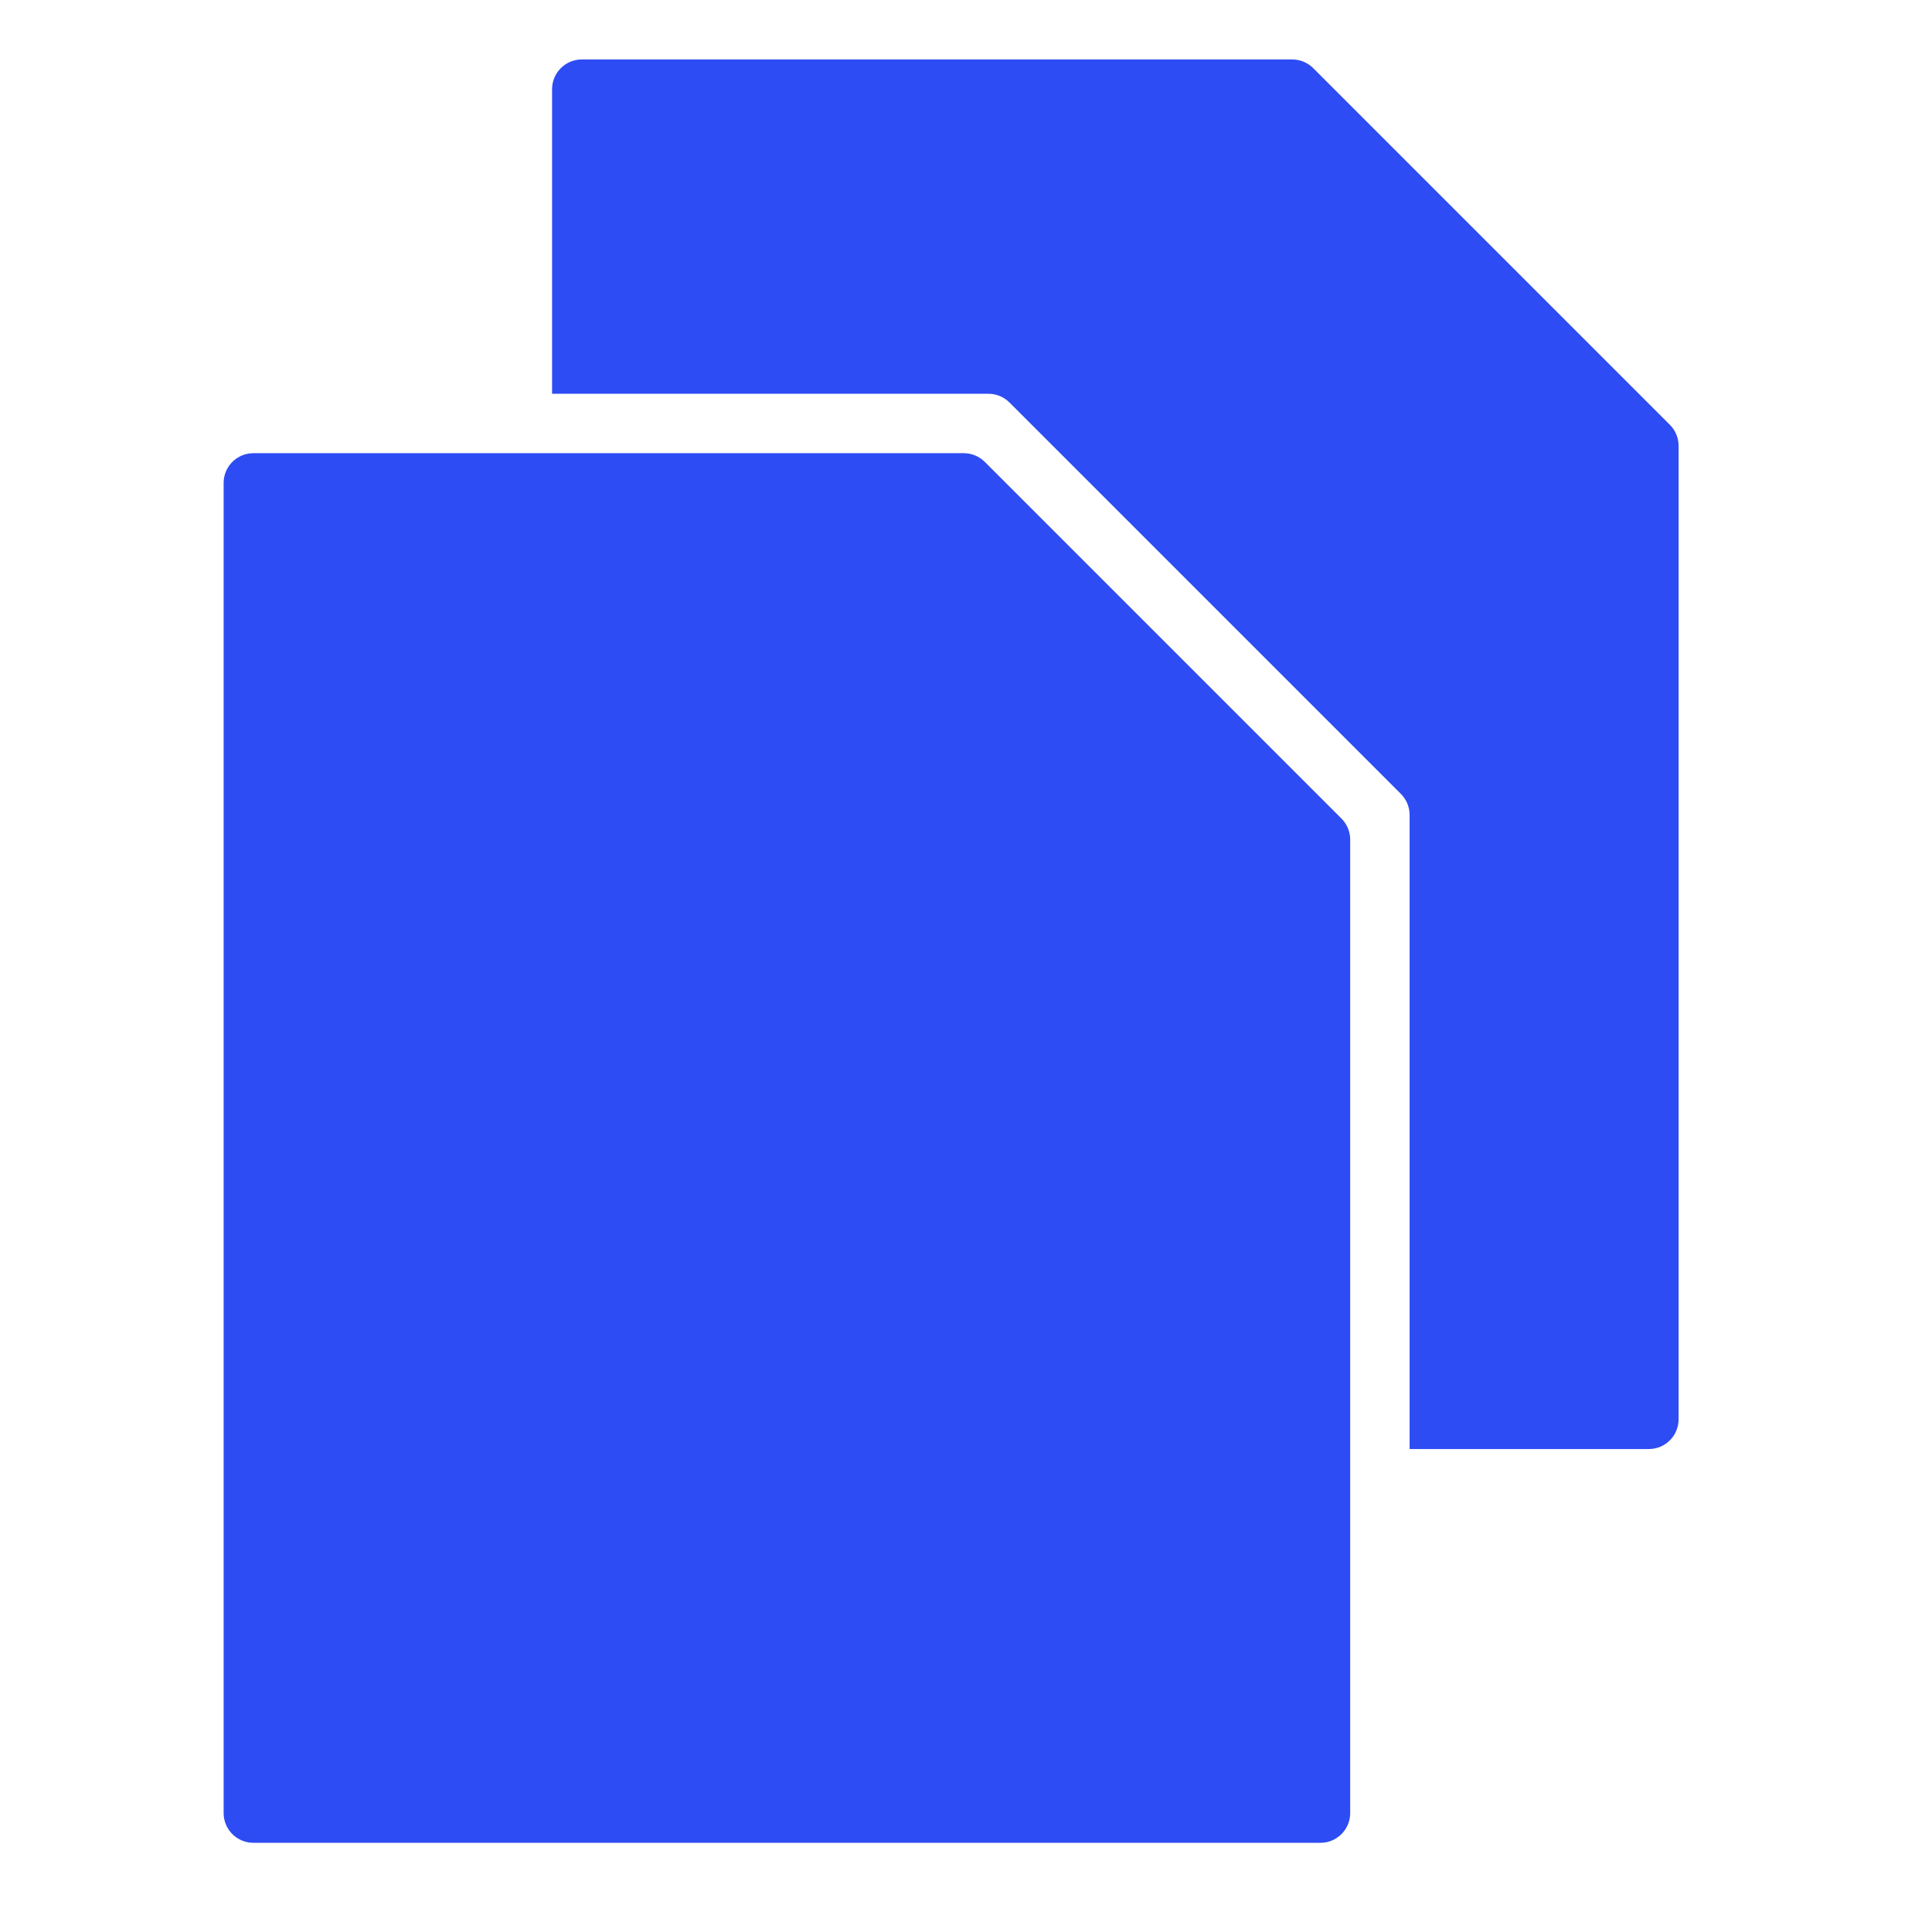
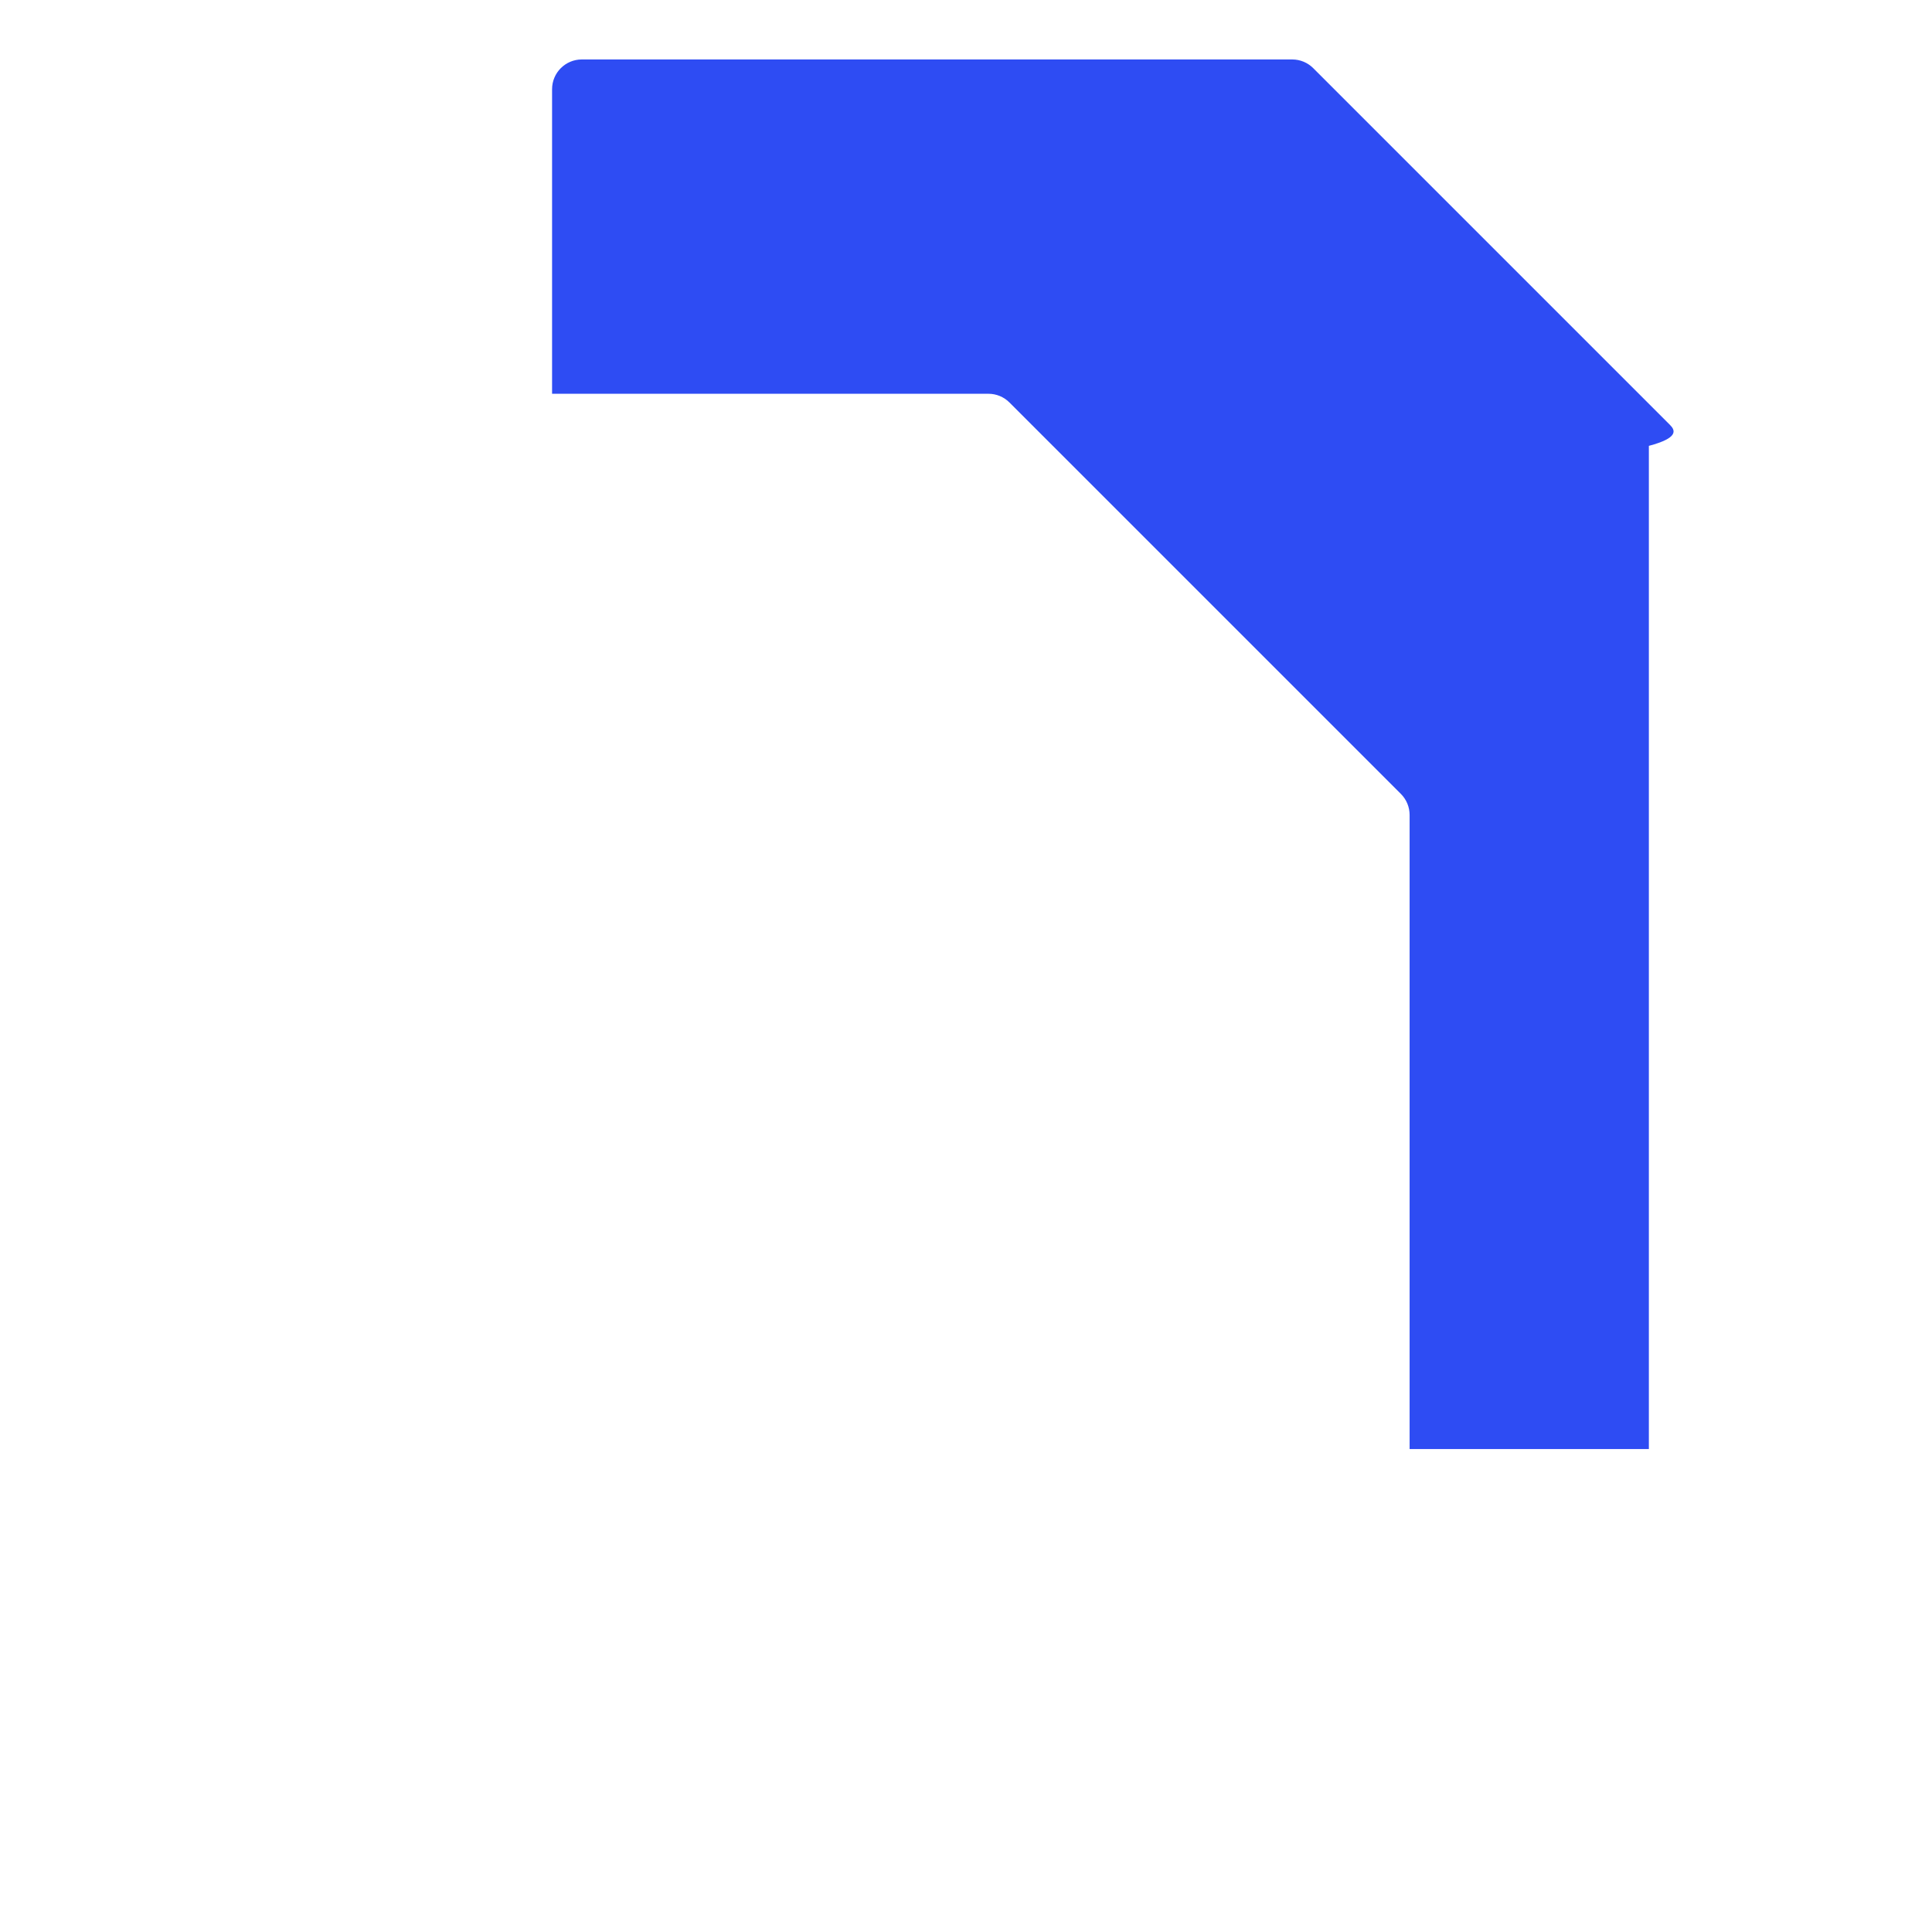
<svg xmlns="http://www.w3.org/2000/svg" width="49" height="49" viewBox="0 0 49 49" fill="none">
-   <path d="M24.977 11.715C24.835 11.573 24.643 11.494 24.444 11.494H6.426C6.01 11.494 5.672 11.832 5.672 12.248V45.984C5.672 46.4 6.01 46.738 6.426 46.738H33.49C33.906 46.738 34.244 46.4 34.244 45.984V21.294C34.244 21.094 34.164 20.902 34.023 20.761L24.977 11.715Z" fill="#2E4CF3" />
-   <path d="M42.353 10.775L33.307 1.729C33.165 1.587 32.974 1.508 32.774 1.508H14.756C14.34 1.508 14.002 1.846 14.002 2.262V9.987H25.069C25.269 9.987 25.461 10.066 25.602 10.208L35.531 20.137C35.672 20.278 35.751 20.47 35.751 20.67V36.751H41.819C42.235 36.751 42.573 36.413 42.573 35.997V11.308C42.573 11.108 42.495 10.916 42.353 10.775Z" fill="#2E4CF3" />
+   <path d="M42.353 10.775L33.307 1.729C33.165 1.587 32.974 1.508 32.774 1.508H14.756C14.34 1.508 14.002 1.846 14.002 2.262V9.987H25.069C25.269 9.987 25.461 10.066 25.602 10.208L35.531 20.137C35.672 20.278 35.751 20.47 35.751 20.67V36.751H41.819V11.308C42.573 11.108 42.495 10.916 42.353 10.775Z" fill="#2E4CF3" />
</svg>